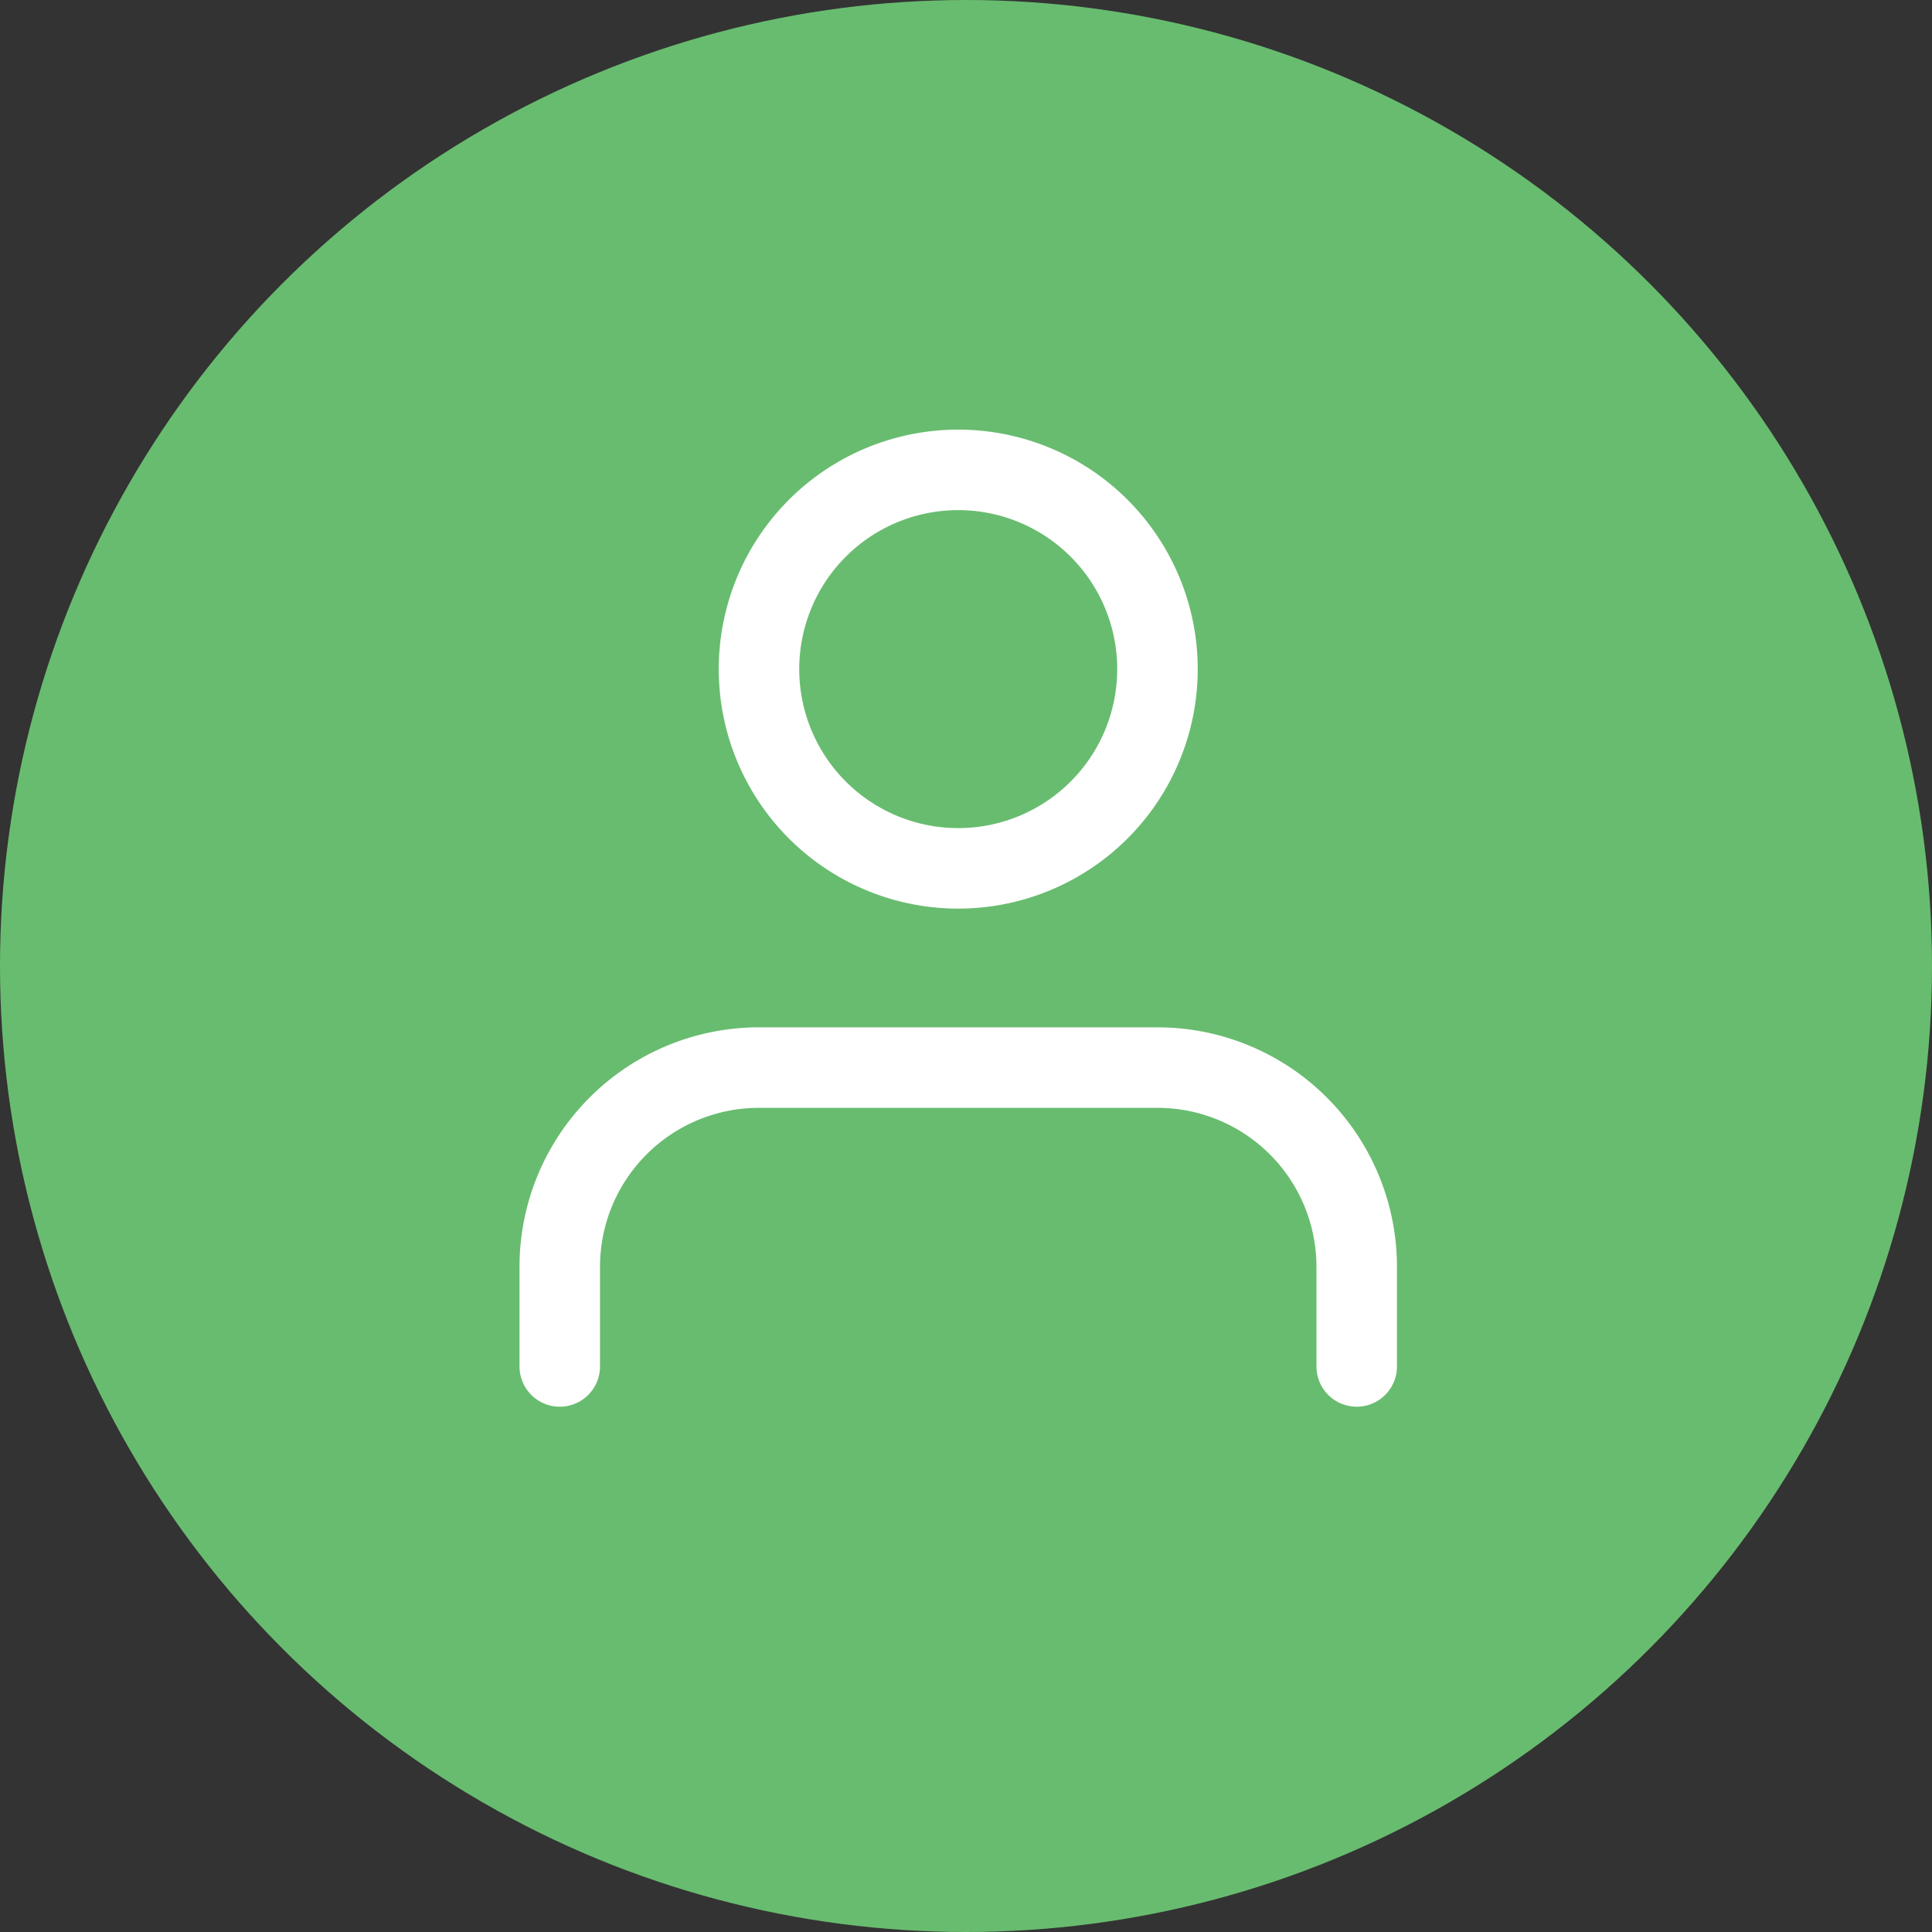
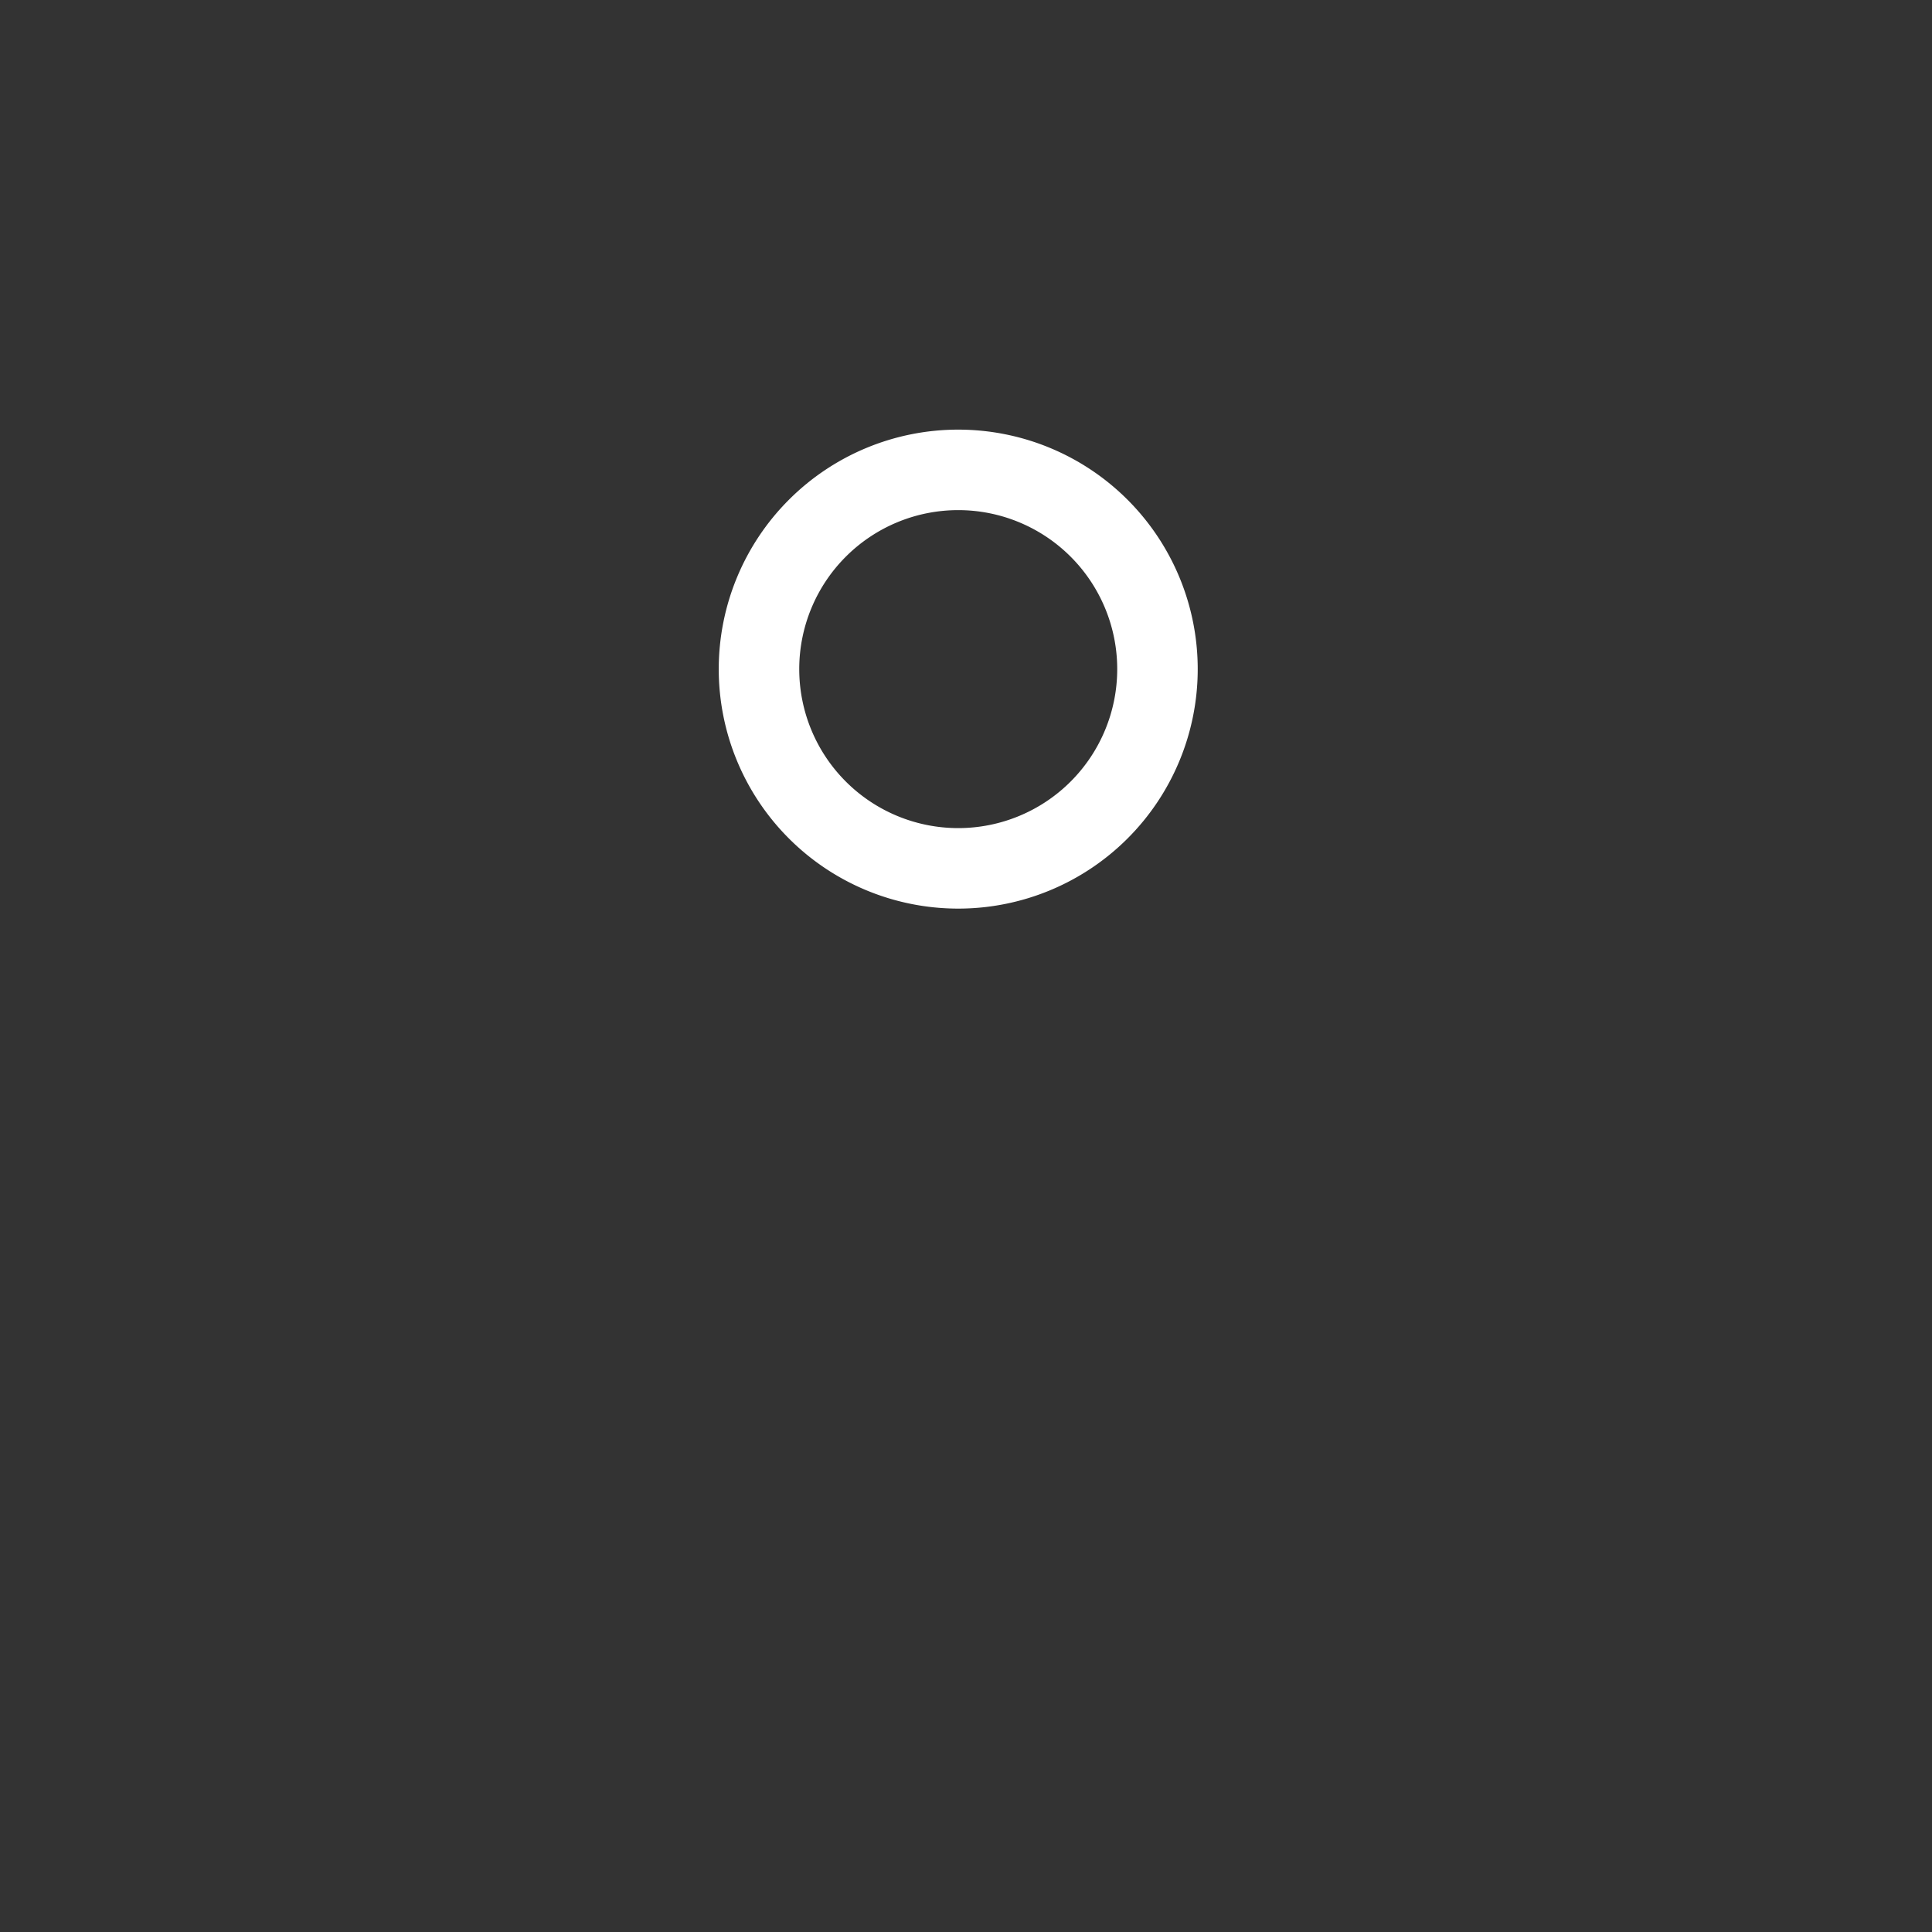
<svg xmlns="http://www.w3.org/2000/svg" width="48" height="48" viewBox="0 0 48 48">
  <rect x="0" y="0" width="48" height="48" fill="#333333" stroke="none" />
  <g id="Raggruppa_2898" data-name="Raggruppa 2898" transform="translate(-172 -1936.678)">
-     <circle id="Ellisse_145" data-name="Ellisse 145" cx="24" cy="24" r="24" transform="translate(172 1936.678)" fill="#68bc6f" />
    <g id="Icon_feather-user" data-name="Icon feather-user" transform="translate(185.907 1948.352)">
-       <path id="Tracciato_2849" data-name="Tracciato 2849" d="M25.8,29.925V27.45a4.95,4.95,0,0,0-4.95-4.95h-9.9A4.95,4.95,0,0,0,6,27.45v2.475" transform="translate(-6 -7.65)" fill="none" stroke="#fff" stroke-linecap="round" stroke-linejoin="round" stroke-width="2" />
      <path id="Tracciato_2850" data-name="Tracciato 2850" d="M21.9,9.45A4.95,4.95,0,1,1,16.95,4.5,4.95,4.95,0,0,1,21.9,9.45Z" transform="translate(-7.05 -4.5)" fill="none" stroke="#fff" stroke-linecap="round" stroke-linejoin="round" stroke-width="2" />
    </g>
  </g>
</svg>